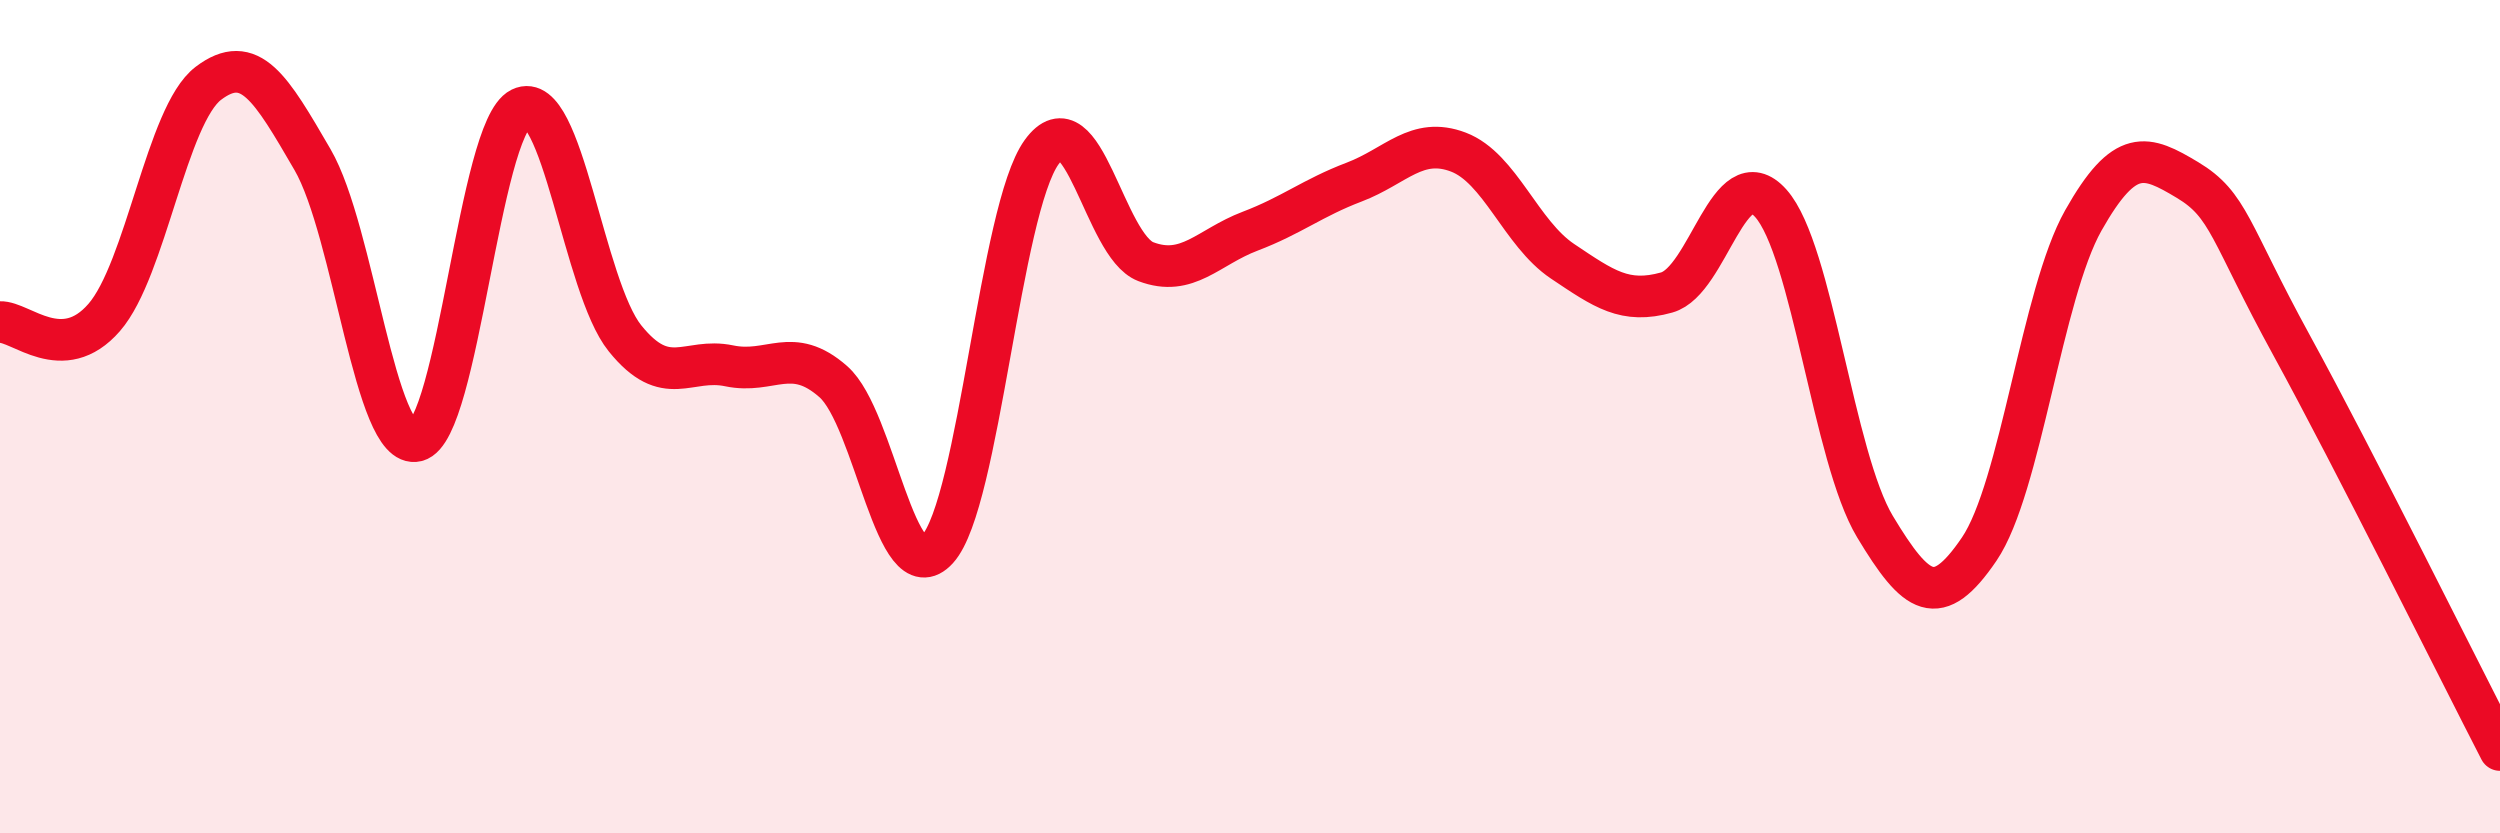
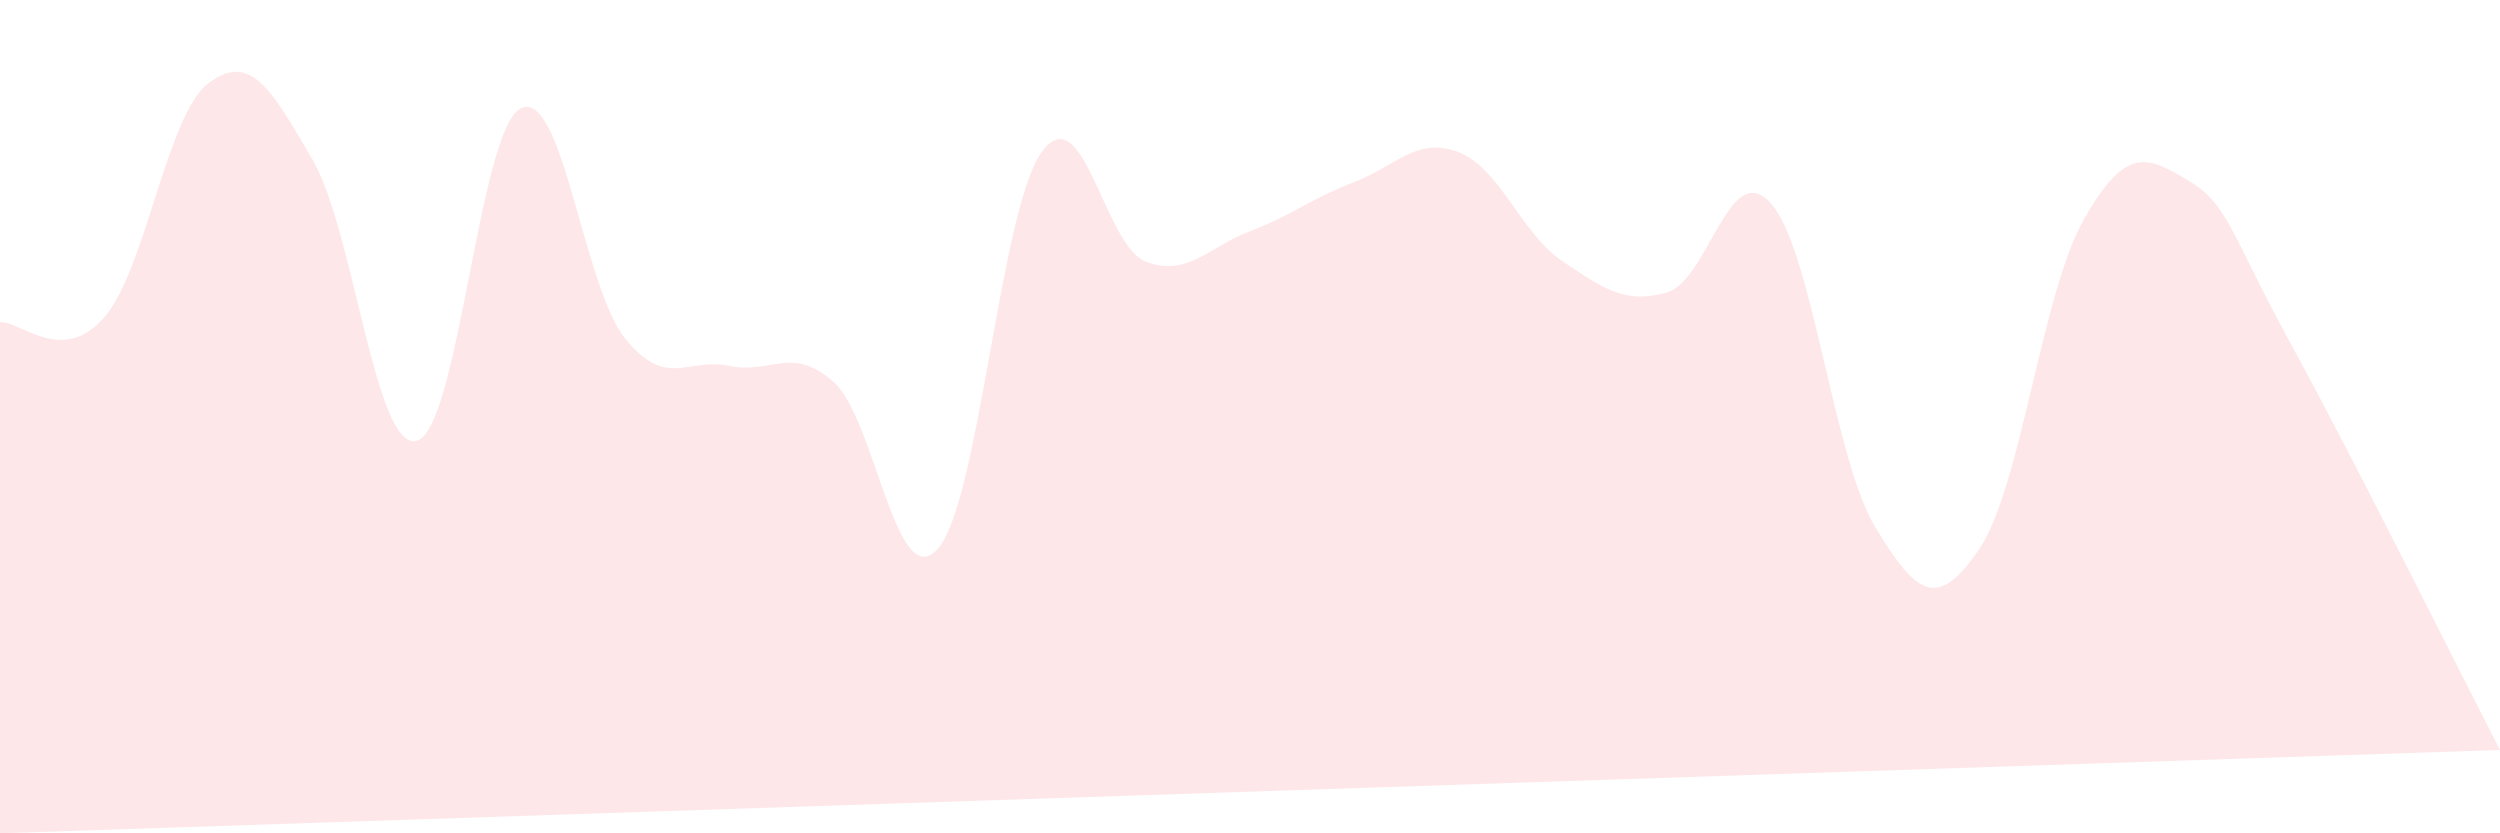
<svg xmlns="http://www.w3.org/2000/svg" width="60" height="20" viewBox="0 0 60 20">
-   <path d="M 0,7.73 C 0.5,7.71 1.5,8.77 2.5,7.62 C 3.5,6.47 4,2.76 5,2 C 6,1.24 6.5,2.11 7.5,3.83 C 8.5,5.55 9,10.83 10,10.58 C 11,10.33 11.5,3.09 12.5,2.6 C 13.5,2.11 14,6.88 15,8.12 C 16,9.36 16.5,8.57 17.5,8.78 C 18.5,8.99 19,8.28 20,9.16 C 21,10.04 21.5,14.28 22.5,13.18 C 23.5,12.08 24,5.03 25,3.65 C 26,2.27 26.5,5.9 27.5,6.28 C 28.5,6.66 29,5.93 30,5.55 C 31,5.17 31.5,4.75 32.5,4.37 C 33.5,3.99 34,3.27 35,3.65 C 36,4.03 36.5,5.6 37.5,6.27 C 38.5,6.94 39,7.3 40,7.02 C 41,6.74 41.5,3.76 42.5,4.88 C 43.5,6 44,10.98 45,12.64 C 46,14.3 46.5,14.65 47.5,13.18 C 48.5,11.71 49,7.06 50,5.29 C 51,3.52 51.5,3.72 52.5,4.32 C 53.5,4.92 53.5,5.55 55,8.29 C 56.5,11.03 59,16.06 60,18L60 20L0 20Z" fill="#EB0A25" opacity="0.1" stroke-linecap="round" stroke-linejoin="round" />
-   <path d="M 0,7.73 C 0.5,7.71 1.5,8.77 2.5,7.62 C 3.5,6.47 4,2.76 5,2 C 6,1.24 6.5,2.11 7.5,3.83 C 8.5,5.55 9,10.83 10,10.58 C 11,10.33 11.5,3.09 12.5,2.6 C 13.5,2.11 14,6.88 15,8.12 C 16,9.36 16.5,8.57 17.5,8.78 C 18.5,8.99 19,8.28 20,9.16 C 21,10.04 21.5,14.28 22.5,13.18 C 23.5,12.08 24,5.03 25,3.65 C 26,2.27 26.5,5.9 27.5,6.28 C 28.5,6.66 29,5.93 30,5.55 C 31,5.17 31.5,4.75 32.5,4.37 C 33.5,3.99 34,3.27 35,3.65 C 36,4.03 36.5,5.6 37.5,6.27 C 38.5,6.94 39,7.3 40,7.02 C 41,6.74 41.5,3.76 42.5,4.88 C 43.5,6 44,10.98 45,12.64 C 46,14.3 46.5,14.65 47.5,13.18 C 48.5,11.71 49,7.06 50,5.29 C 51,3.52 51.5,3.72 52.5,4.32 C 53.5,4.92 53.5,5.55 55,8.29 C 56.5,11.03 59,16.06 60,18" stroke="#EB0A25" stroke-width="1" fill="none" stroke-linecap="round" stroke-linejoin="round" />
+   <path d="M 0,7.73 C 0.5,7.71 1.5,8.77 2.5,7.62 C 3.5,6.47 4,2.76 5,2 C 6,1.24 6.5,2.11 7.5,3.83 C 8.5,5.55 9,10.83 10,10.58 C 11,10.33 11.5,3.09 12.5,2.6 C 13.5,2.11 14,6.88 15,8.12 C 16,9.36 16.5,8.57 17.5,8.78 C 18.5,8.99 19,8.28 20,9.16 C 21,10.04 21.5,14.28 22.5,13.18 C 23.5,12.08 24,5.03 25,3.65 C 26,2.27 26.5,5.9 27.5,6.28 C 28.5,6.66 29,5.93 30,5.55 C 31,5.17 31.5,4.75 32.5,4.37 C 33.5,3.99 34,3.27 35,3.65 C 36,4.03 36.5,5.6 37.5,6.27 C 38.5,6.94 39,7.3 40,7.02 C 41,6.74 41.5,3.76 42.5,4.88 C 43.5,6 44,10.98 45,12.64 C 46,14.3 46.5,14.65 47.5,13.18 C 48.5,11.71 49,7.06 50,5.29 C 51,3.52 51.5,3.72 52.5,4.32 C 53.5,4.92 53.5,5.55 55,8.29 C 56.5,11.03 59,16.06 60,18L0 20Z" fill="#EB0A25" opacity="0.1" stroke-linecap="round" stroke-linejoin="round" />
</svg>